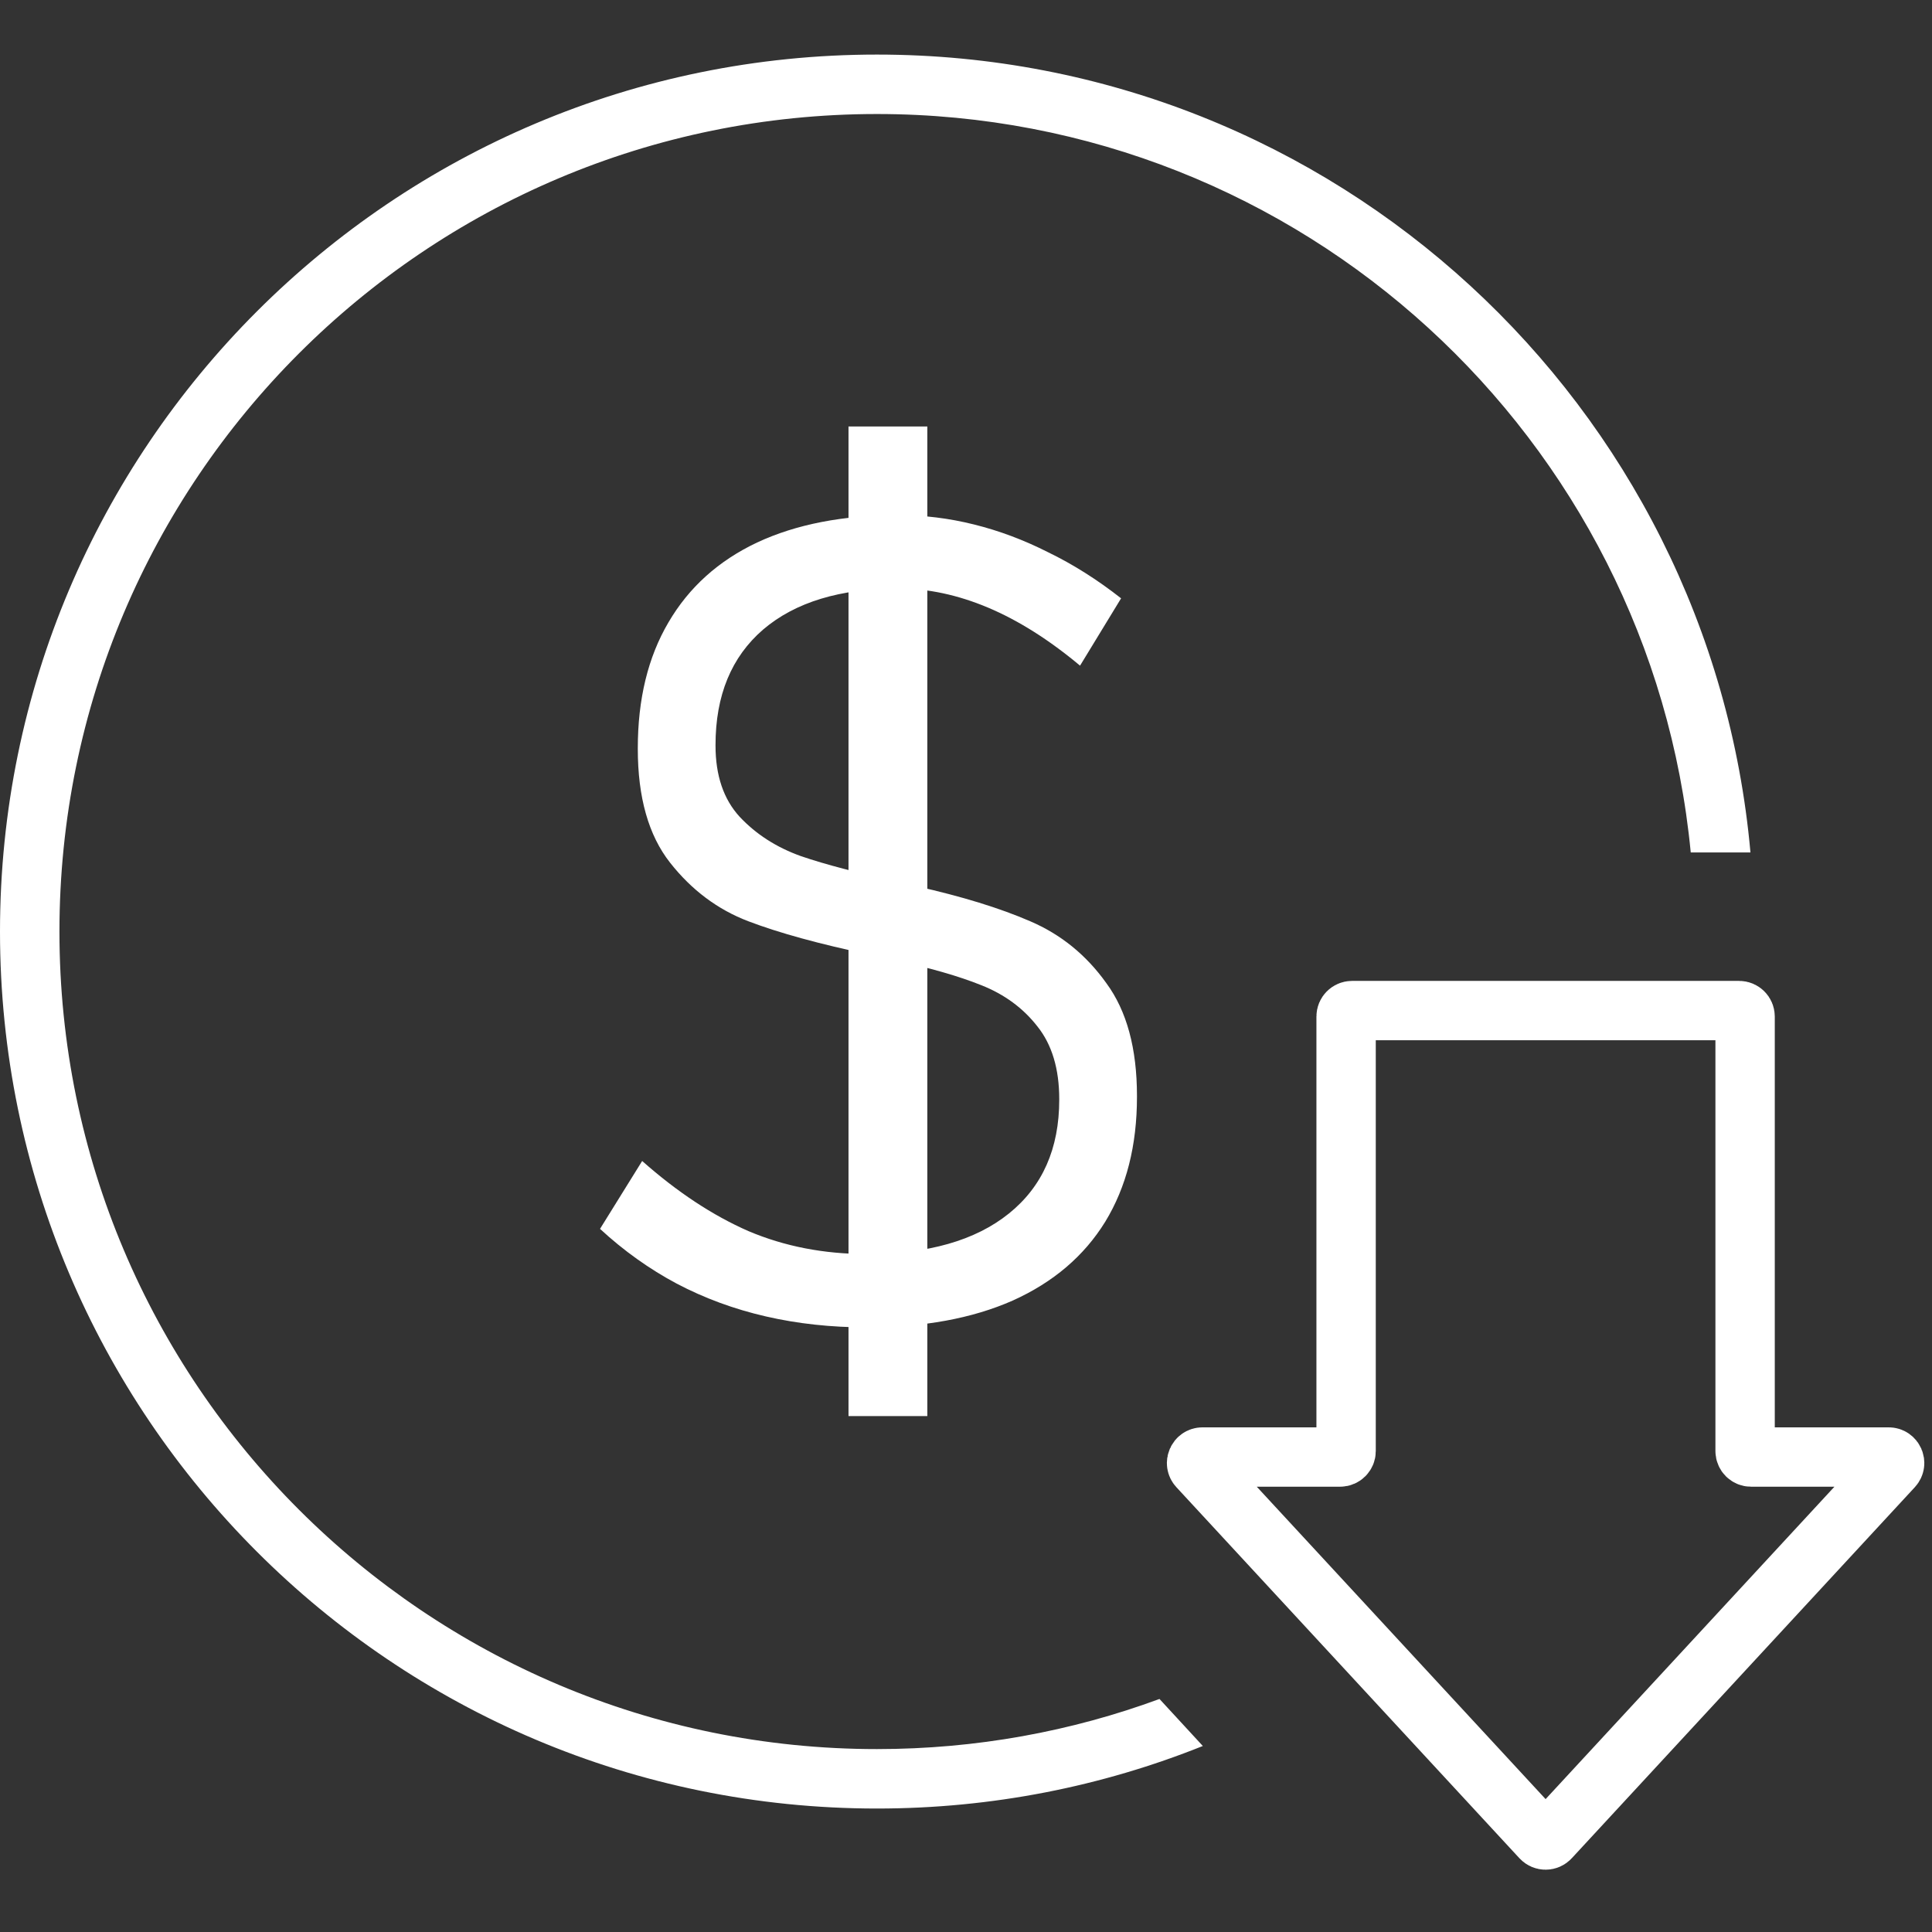
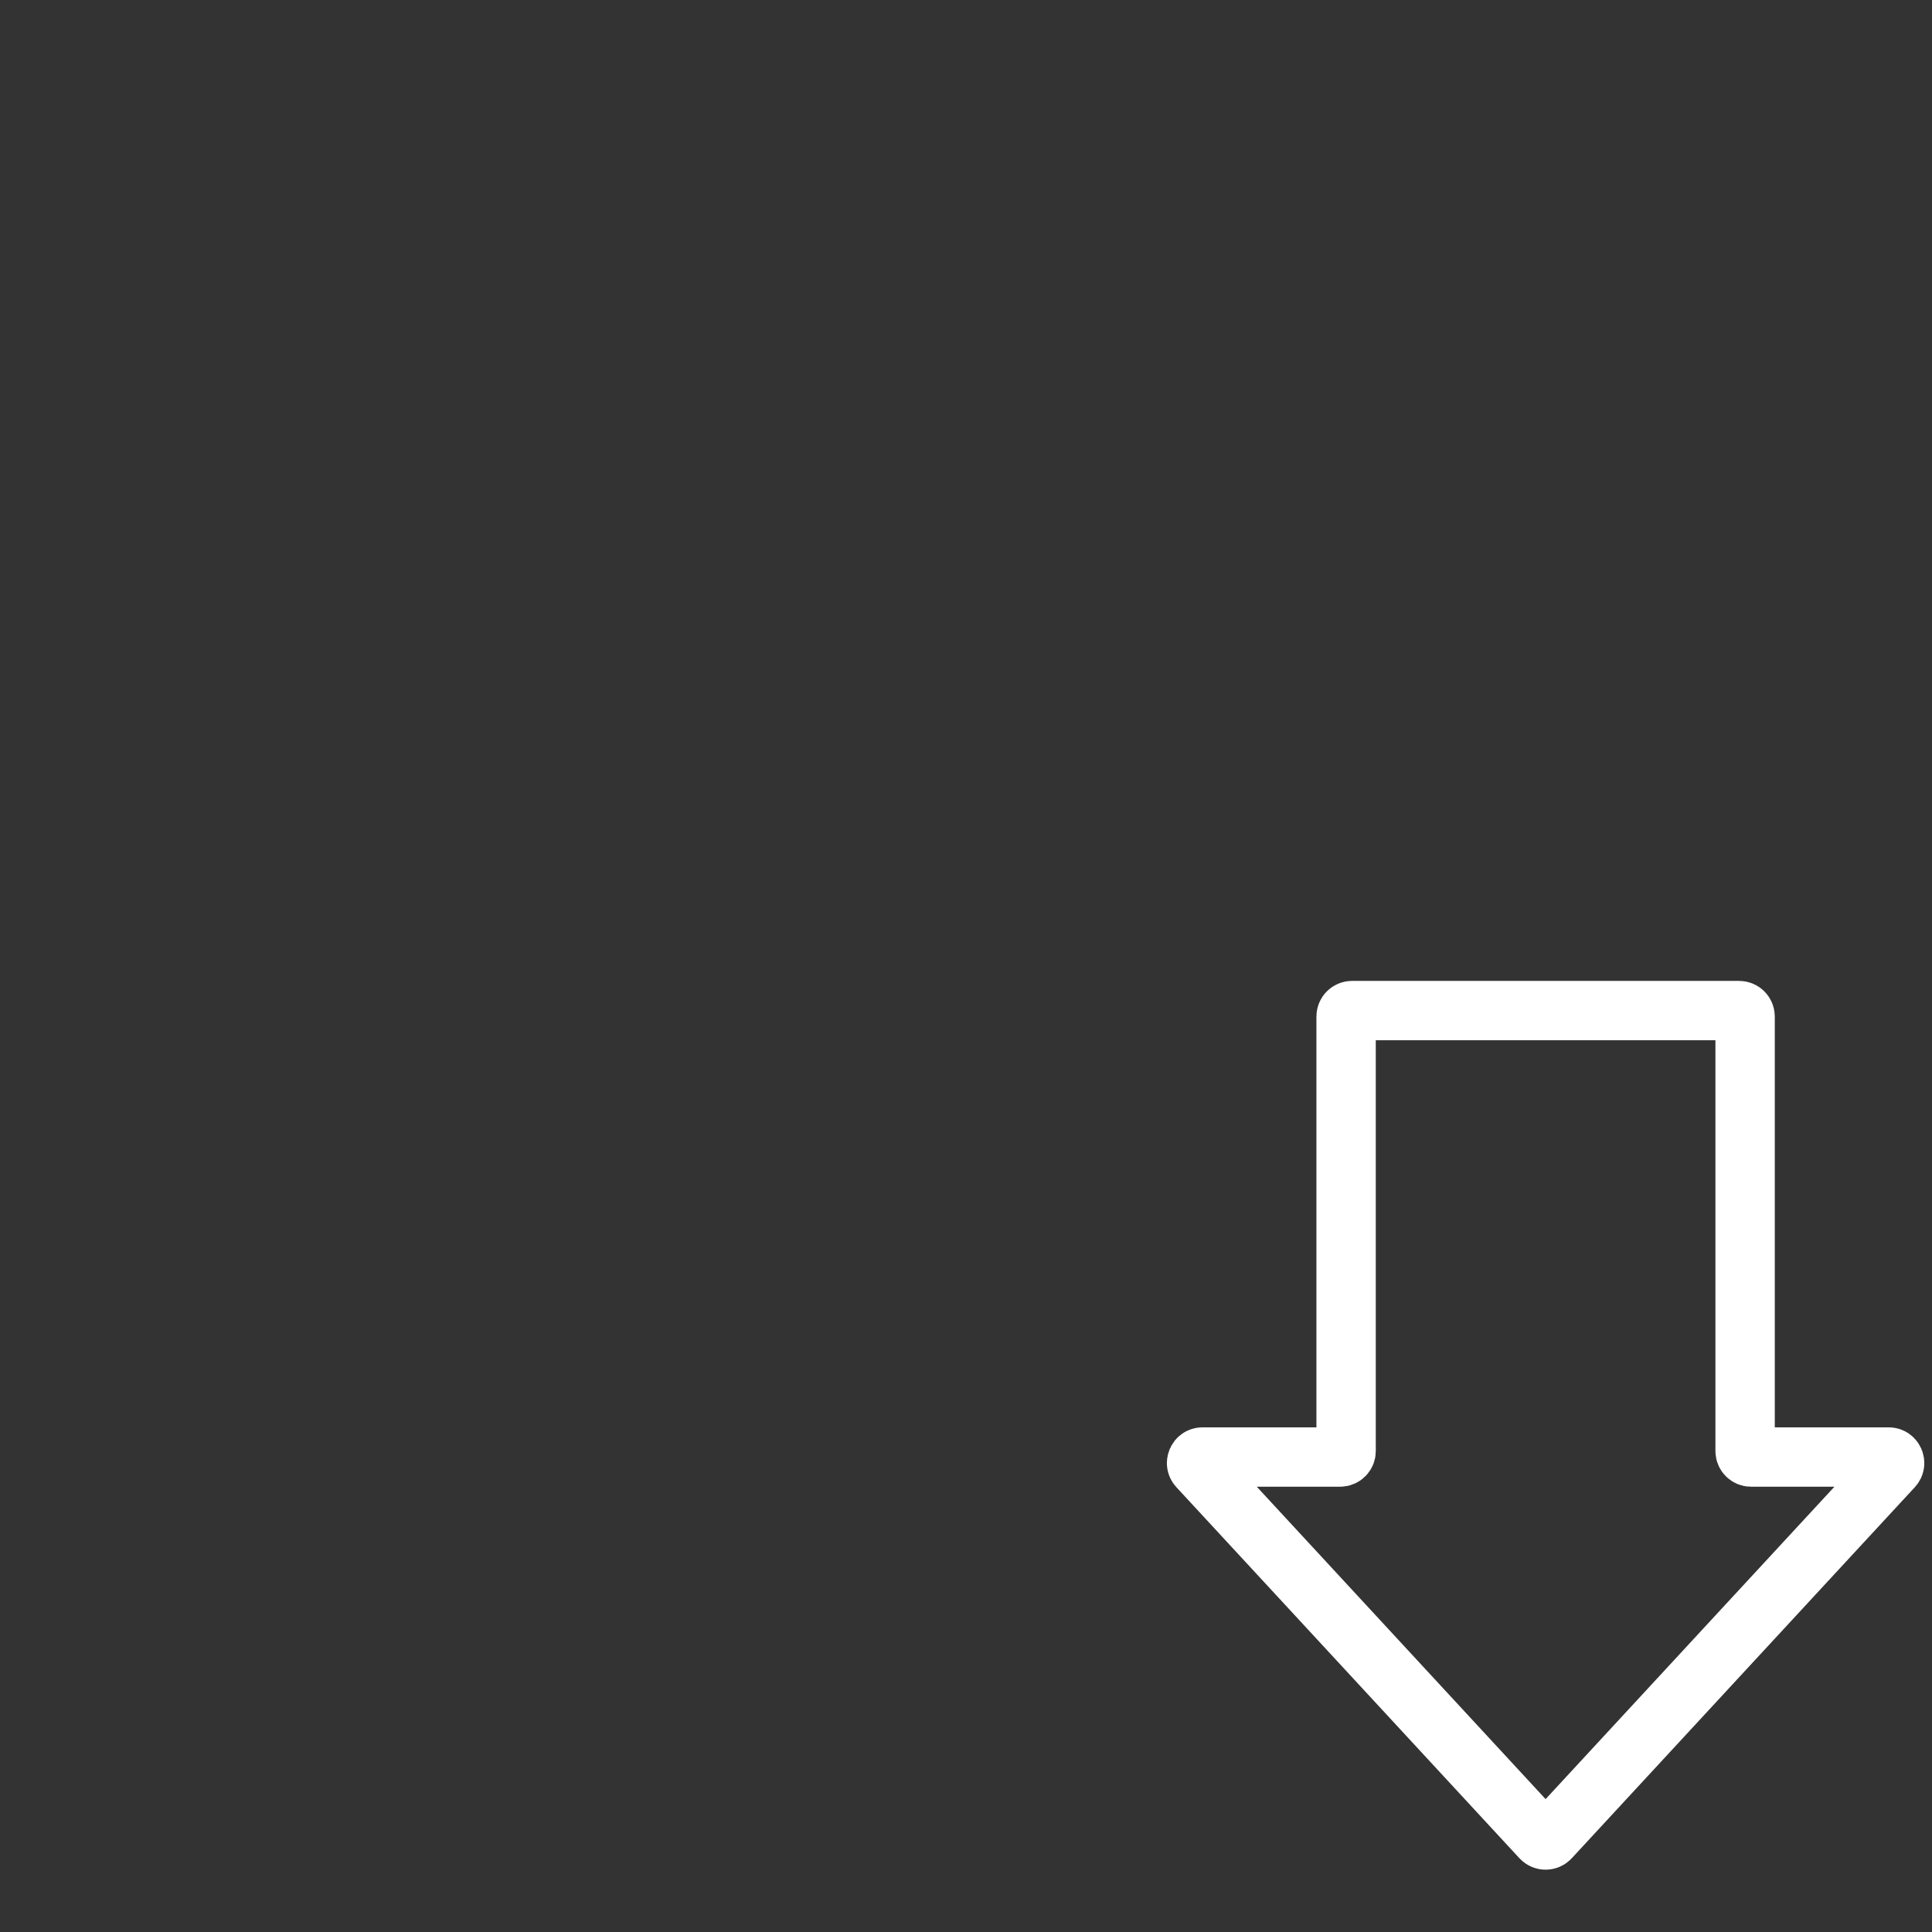
<svg xmlns="http://www.w3.org/2000/svg" width="65" height="65" viewBox="0 0 65 65" fill="none">
  <rect x="0" y="0" width="65" height="65" fill="#333333" stroke="none" />
-   <path d="M29.155 44.658C27.964 44.658 26.835 44.536 25.767 44.29C24.699 44.045 23.698 43.676 22.765 43.185C21.845 42.694 20.985 42.081 20.187 41.344L21.605 39.06C22.784 40.104 23.974 40.89 25.178 41.418C26.393 41.933 27.719 42.191 29.155 42.191C31.218 42.191 32.813 41.737 33.943 40.828C35.072 39.92 35.637 38.643 35.637 36.998V36.98C35.637 35.961 35.392 35.144 34.901 34.531C34.422 33.917 33.796 33.456 33.022 33.149C32.261 32.842 31.279 32.56 30.076 32.302C30.027 32.29 29.984 32.284 29.947 32.284C29.91 32.272 29.873 32.259 29.837 32.247C29.738 32.235 29.64 32.216 29.542 32.192C29.456 32.167 29.364 32.143 29.266 32.118C27.572 31.762 26.209 31.388 25.178 30.995C24.146 30.602 23.269 29.945 22.544 29.024C21.82 28.104 21.458 26.827 21.458 25.194V25.176C21.458 23.518 21.802 22.107 22.489 20.94C23.177 19.762 24.171 18.866 25.472 18.252C26.786 17.638 28.369 17.331 30.223 17.331C31.083 17.331 31.93 17.436 32.764 17.644C33.611 17.853 34.446 18.166 35.269 18.583C36.104 18.988 36.92 19.504 37.718 20.13L36.337 22.395C35.293 21.523 34.262 20.873 33.243 20.443C32.224 20.014 31.218 19.799 30.223 19.799C28.271 19.799 26.755 20.259 25.675 21.18C24.607 22.101 24.073 23.396 24.073 25.065V25.084C24.073 26.09 24.343 26.888 24.883 27.478C25.435 28.067 26.123 28.509 26.945 28.803C27.768 29.086 28.873 29.374 30.26 29.669C30.285 29.681 30.315 29.694 30.352 29.706C30.389 29.706 30.426 29.712 30.463 29.724C30.524 29.736 30.585 29.749 30.647 29.761C30.708 29.773 30.77 29.792 30.831 29.816C32.365 30.16 33.642 30.553 34.661 30.995C35.692 31.437 36.546 32.13 37.221 33.076C37.908 34.009 38.252 35.273 38.252 36.869V36.906C38.252 38.539 37.896 39.938 37.184 41.105C36.472 42.258 35.435 43.142 34.072 43.756C32.709 44.358 31.07 44.658 29.155 44.658ZM28.547 14.348H31.199V47.642H28.547V14.348Z" fill="white" />
  <path d="M45.288 34.2C45.288 34.09 45.378 34 45.488 34H58.512C58.622 34 58.712 34.09 58.712 34.2V48.82C58.712 48.93 58.801 49.02 58.912 49.02H63.543C63.717 49.02 63.808 49.228 63.69 49.356L52.147 61.841C52.068 61.927 51.932 61.927 51.853 61.841L40.31 49.356C40.192 49.228 40.283 49.02 40.457 49.02H45.088C45.199 49.02 45.288 48.93 45.288 48.82V34.2Z" stroke="white" stroke-width="1.997" />
-   <path fill-rule="evenodd" clip-rule="evenodd" d="M39.01 57.16C36.048 58.251 32.846 58.846 29.505 58.846C14.315 58.846 2 46.532 2 31.341C2 16.151 14.315 3.836 29.505 3.836C43.798 3.836 55.544 14.738 56.883 28.679H58.892C57.546 13.631 44.903 1.836 29.505 1.836C13.21 1.836 0 15.046 0 31.341C0 47.636 13.21 60.846 29.505 60.846C33.379 60.846 37.079 60.1 40.468 58.742L39.01 57.16Z" fill="white" />
</svg>